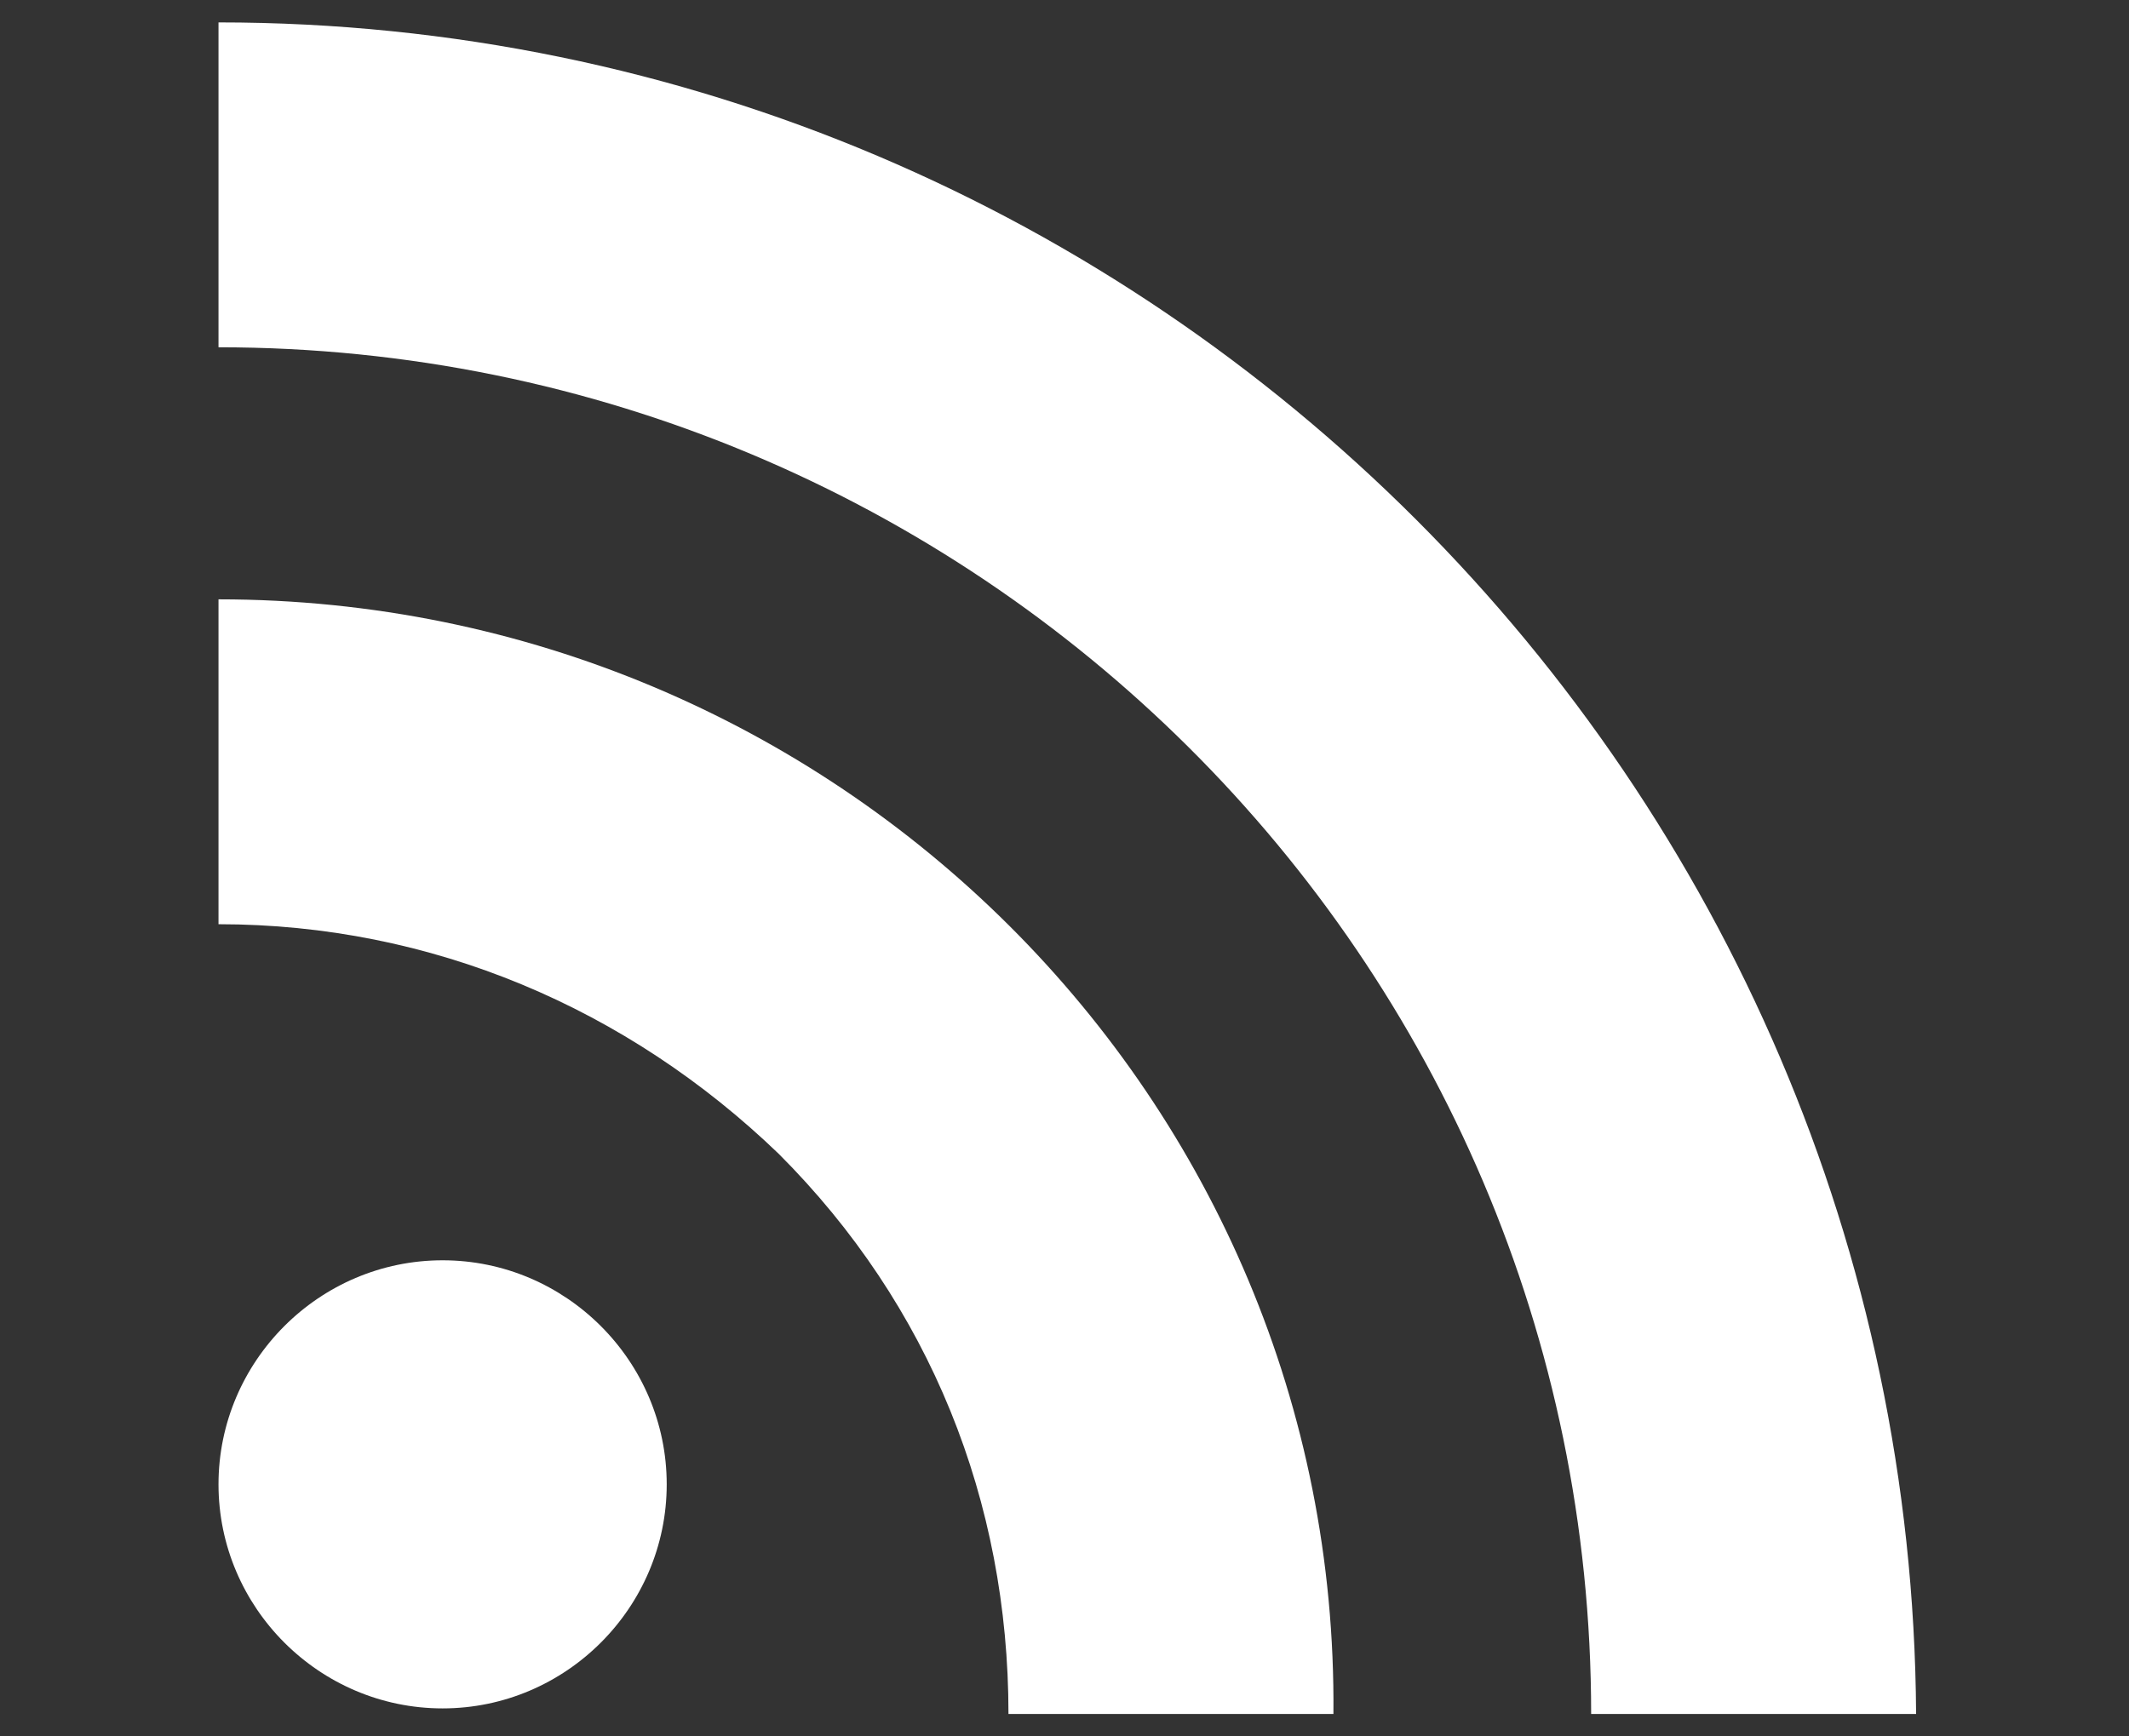
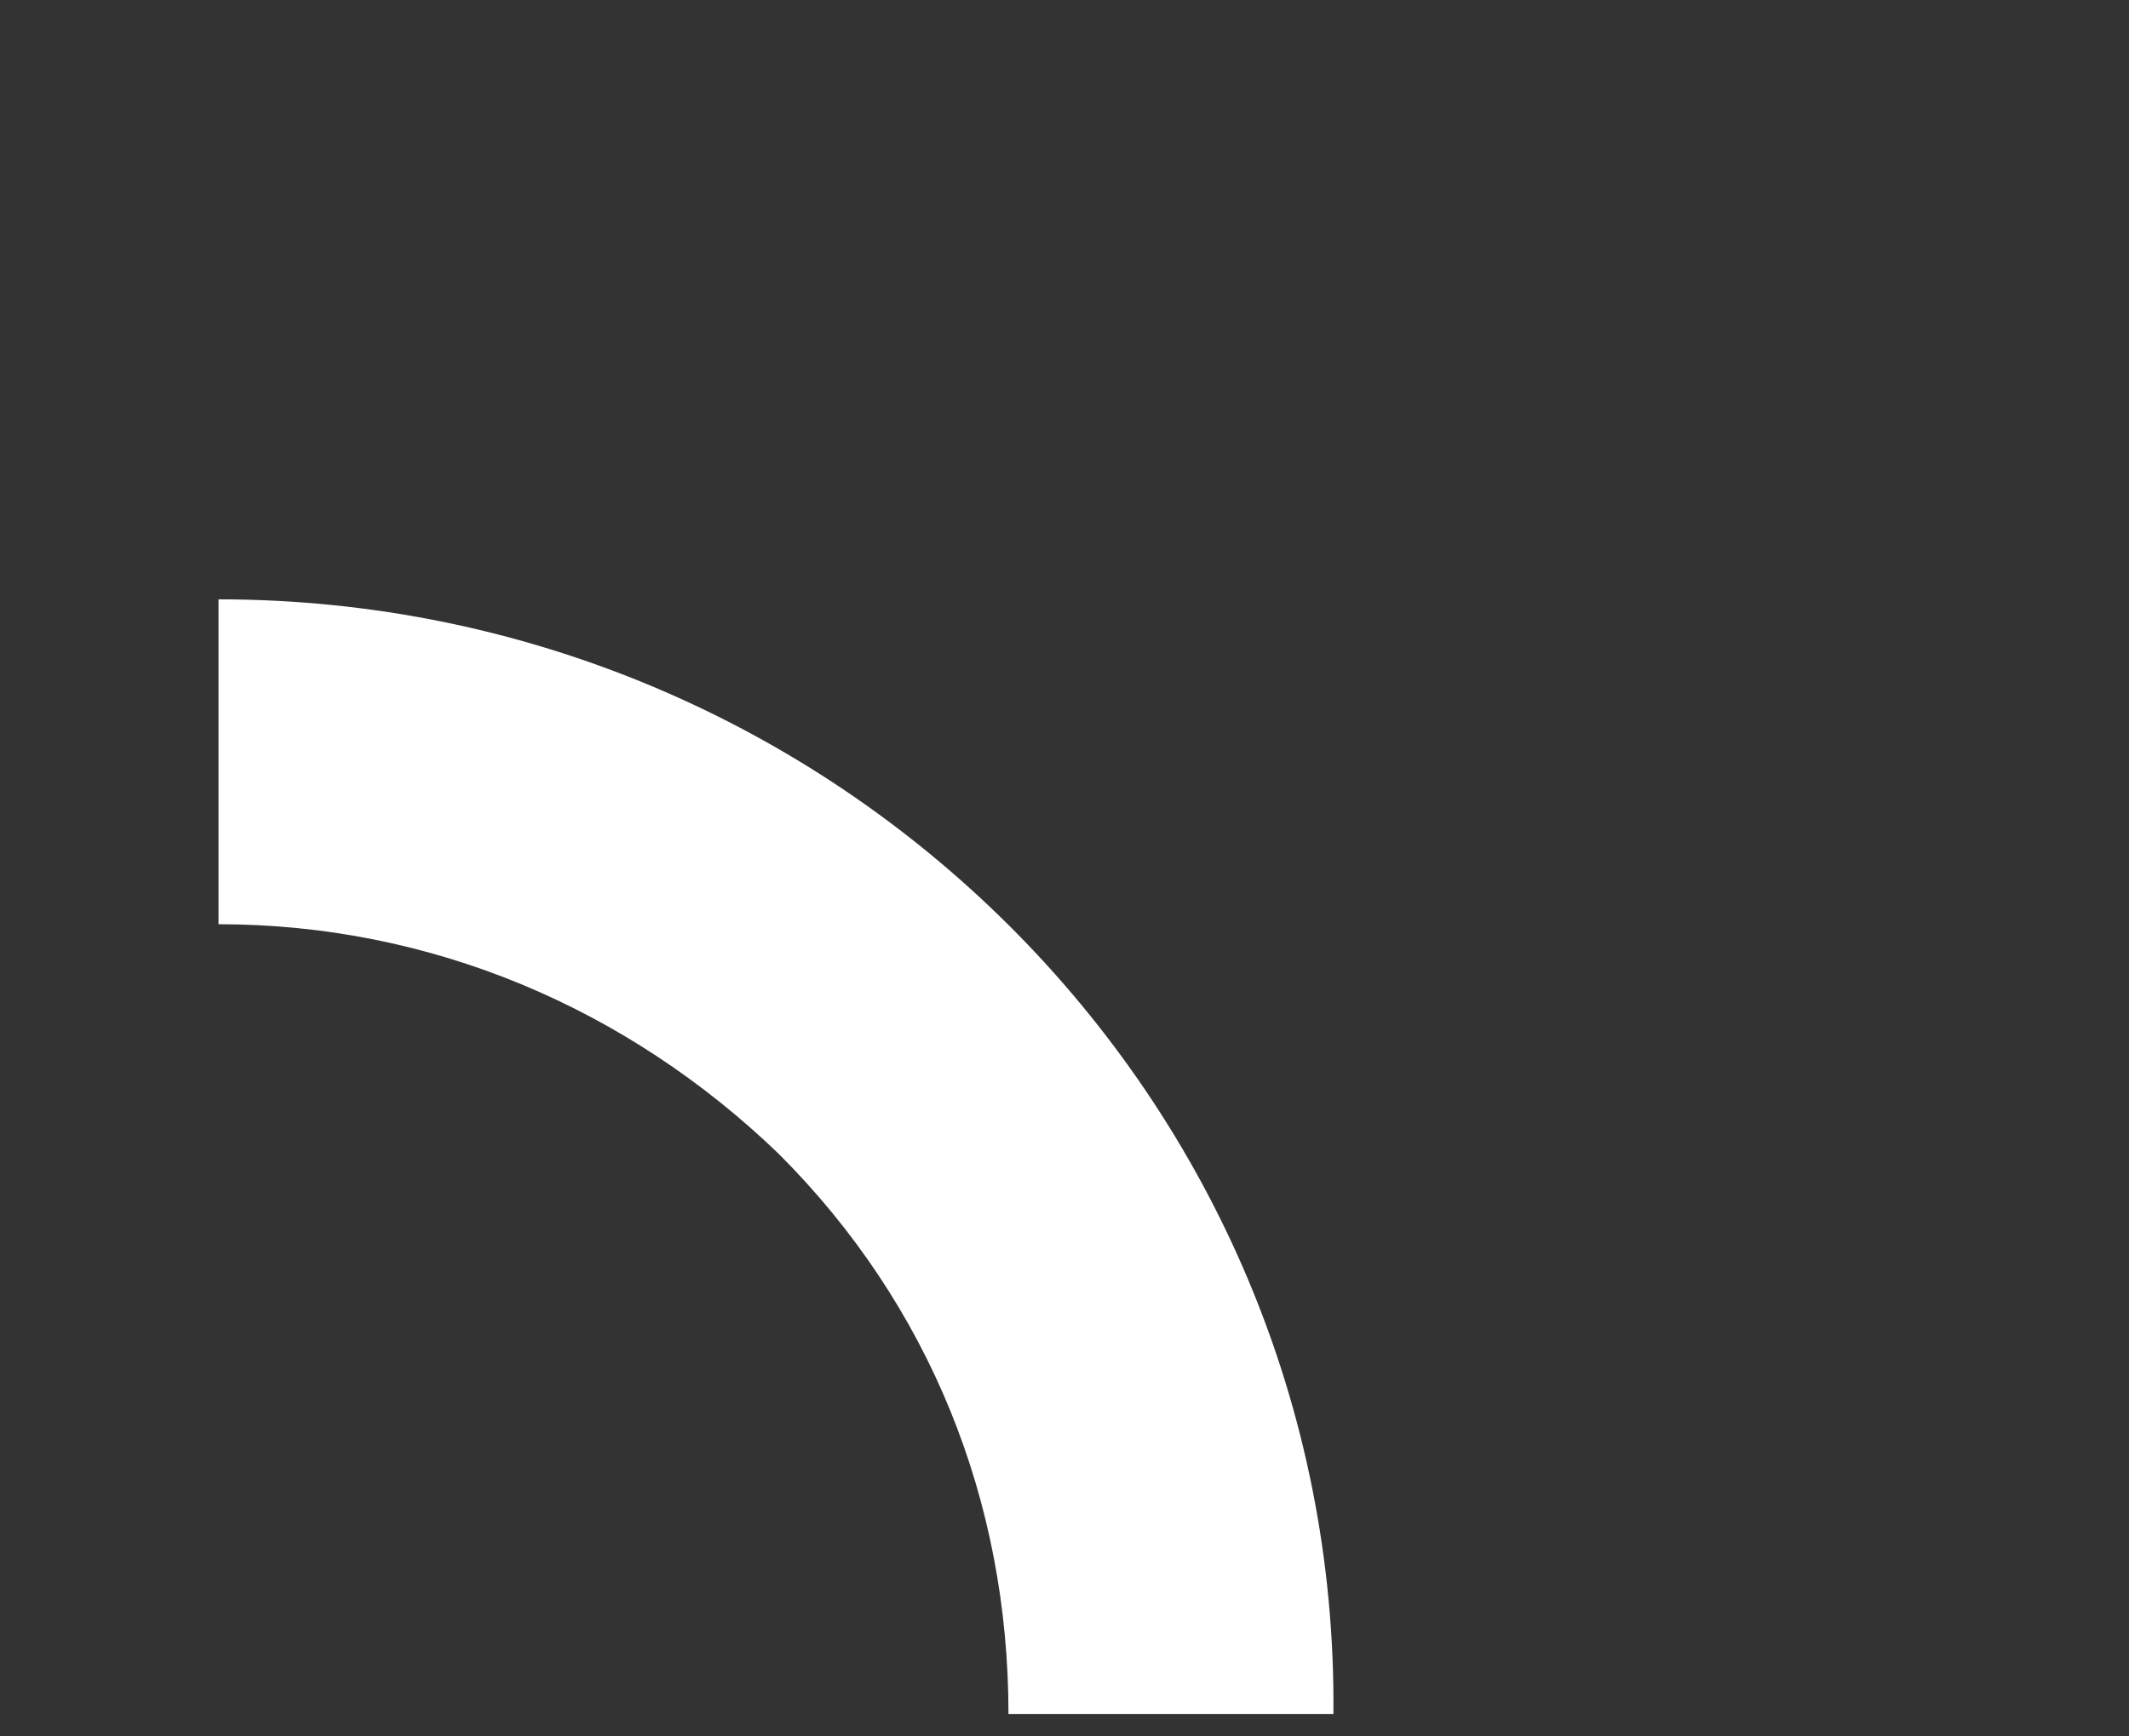
<svg xmlns="http://www.w3.org/2000/svg" version="1.1" id="Layer_1" x="0px" y="0px" viewBox="0 0 38 31" enable-background="new 0 0 38 31" xml:space="preserve">
  <rect x="0" y="0" width="38" height="31" fill="#333333" stroke="none" />
  <g>
-     <path fill="#FFFFFF" d="M7.9,22.5c-2.2,0-4,1.8-4,4c0,2.2,1.8,4,4,4c2.2,0,4-1.8,4-4C11.9,24.3,10.1,22.5,7.9,22.5" />
    <path fill="#FFFFFF" d="M3.9,10.7v5.8c3.8,0,7.3,1.5,10,4.1c2.7,2.7,4.1,6.2,4.1,10h5.8C23.9,19.6,14.9,10.7,3.9,10.7" />
-     <path fill="#FFFFFF" d="M3.9,0.4v5.8c13.5,0,24.5,10.9,24.5,24.4h5.8C34.1,14,20.6,0.4,3.9,0.4" />
  </g>
</svg>